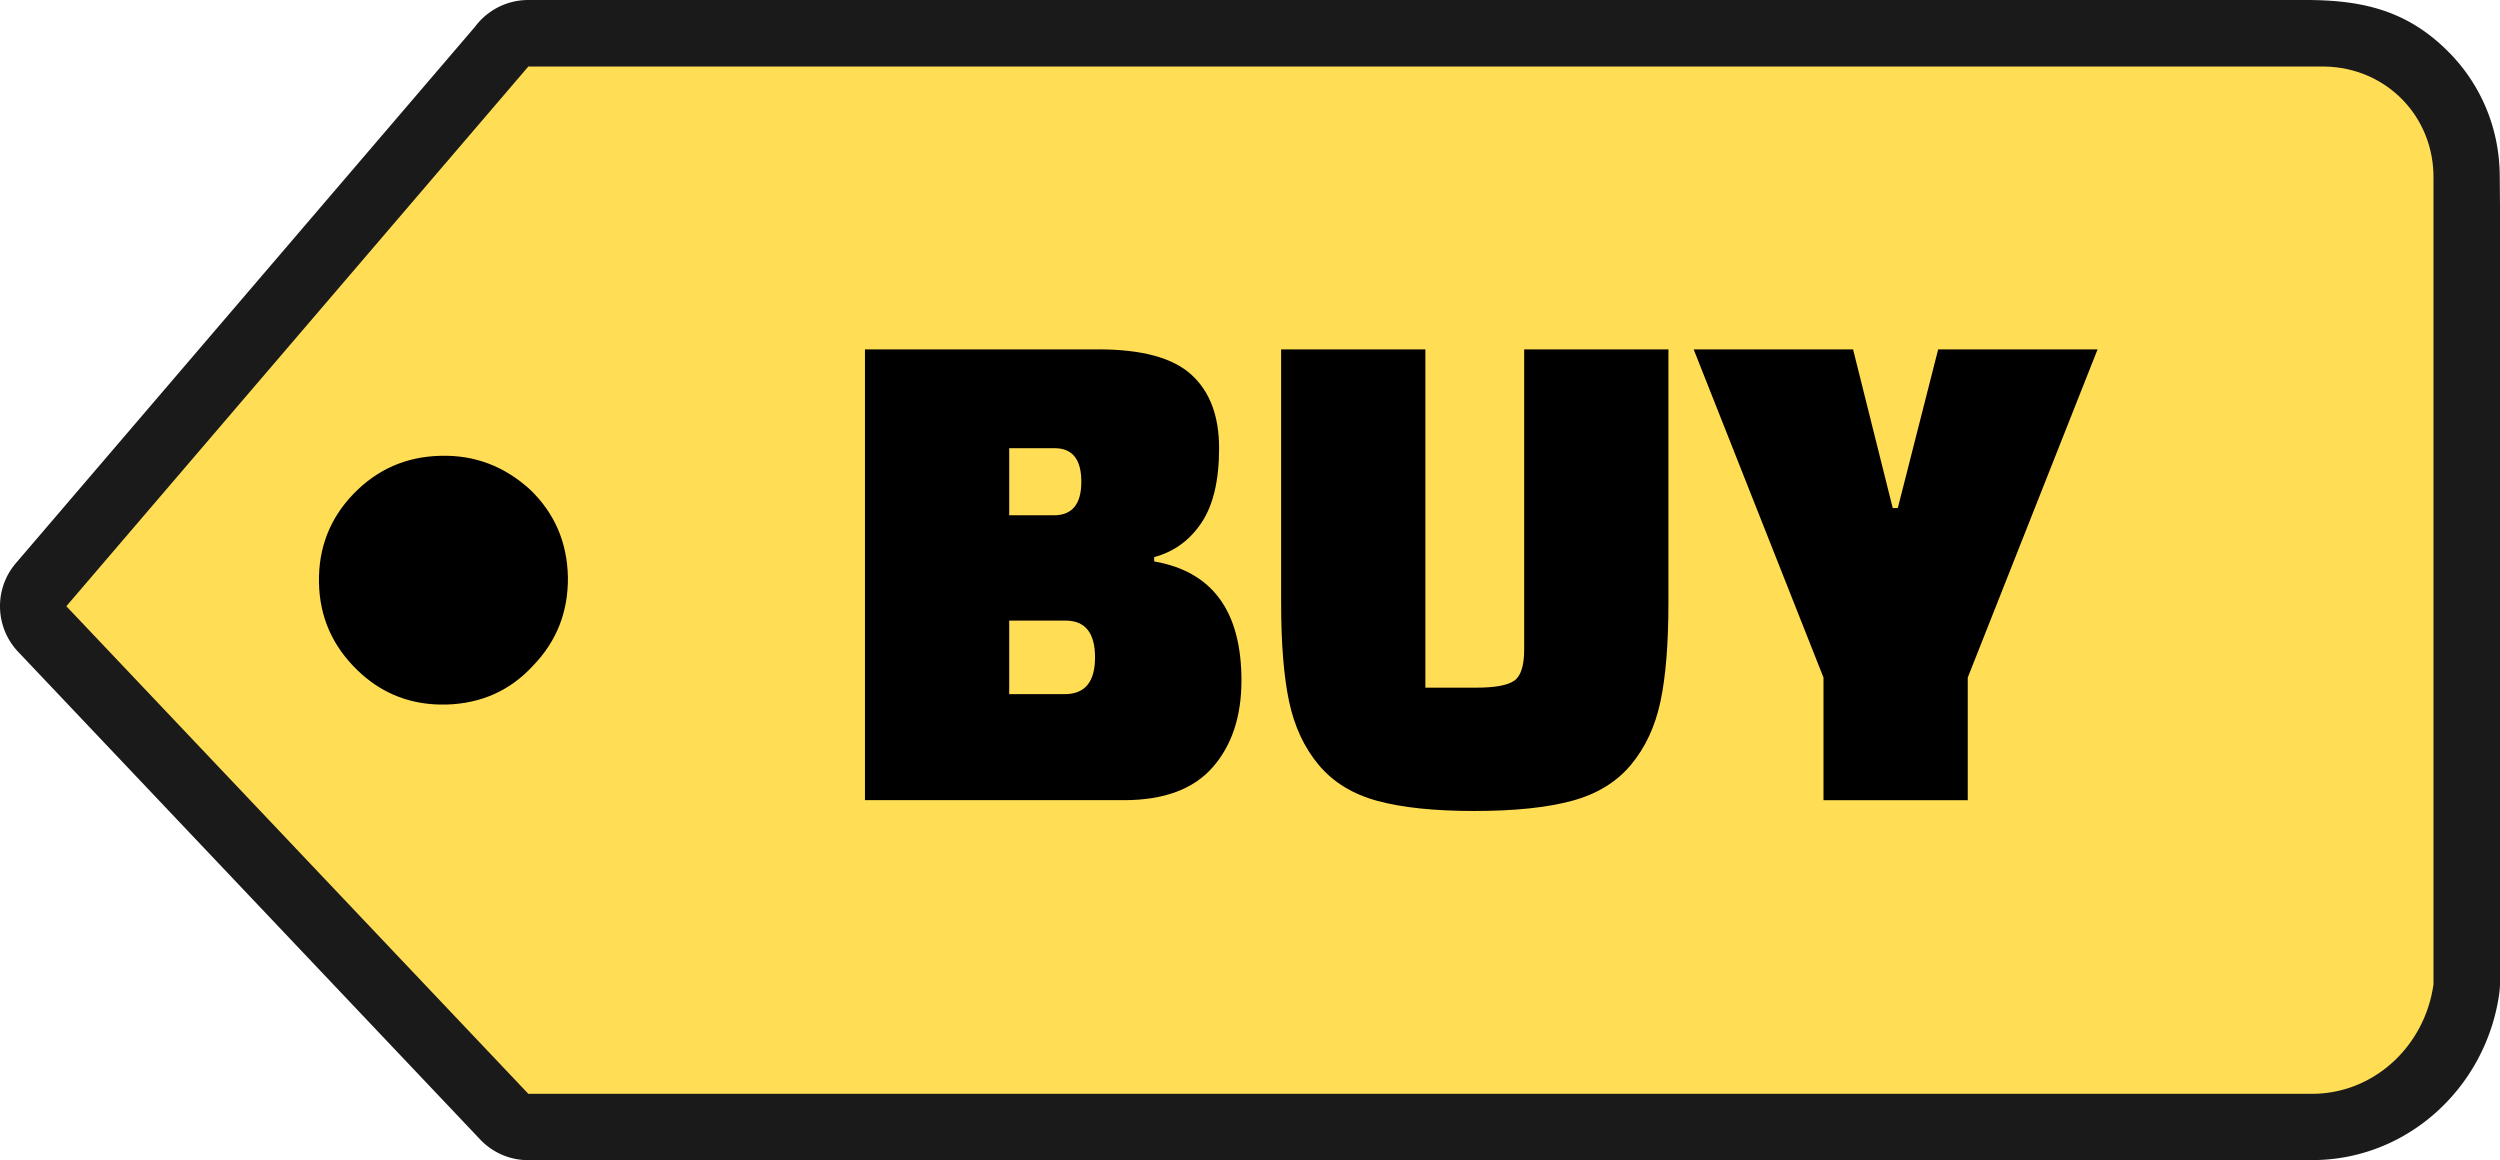
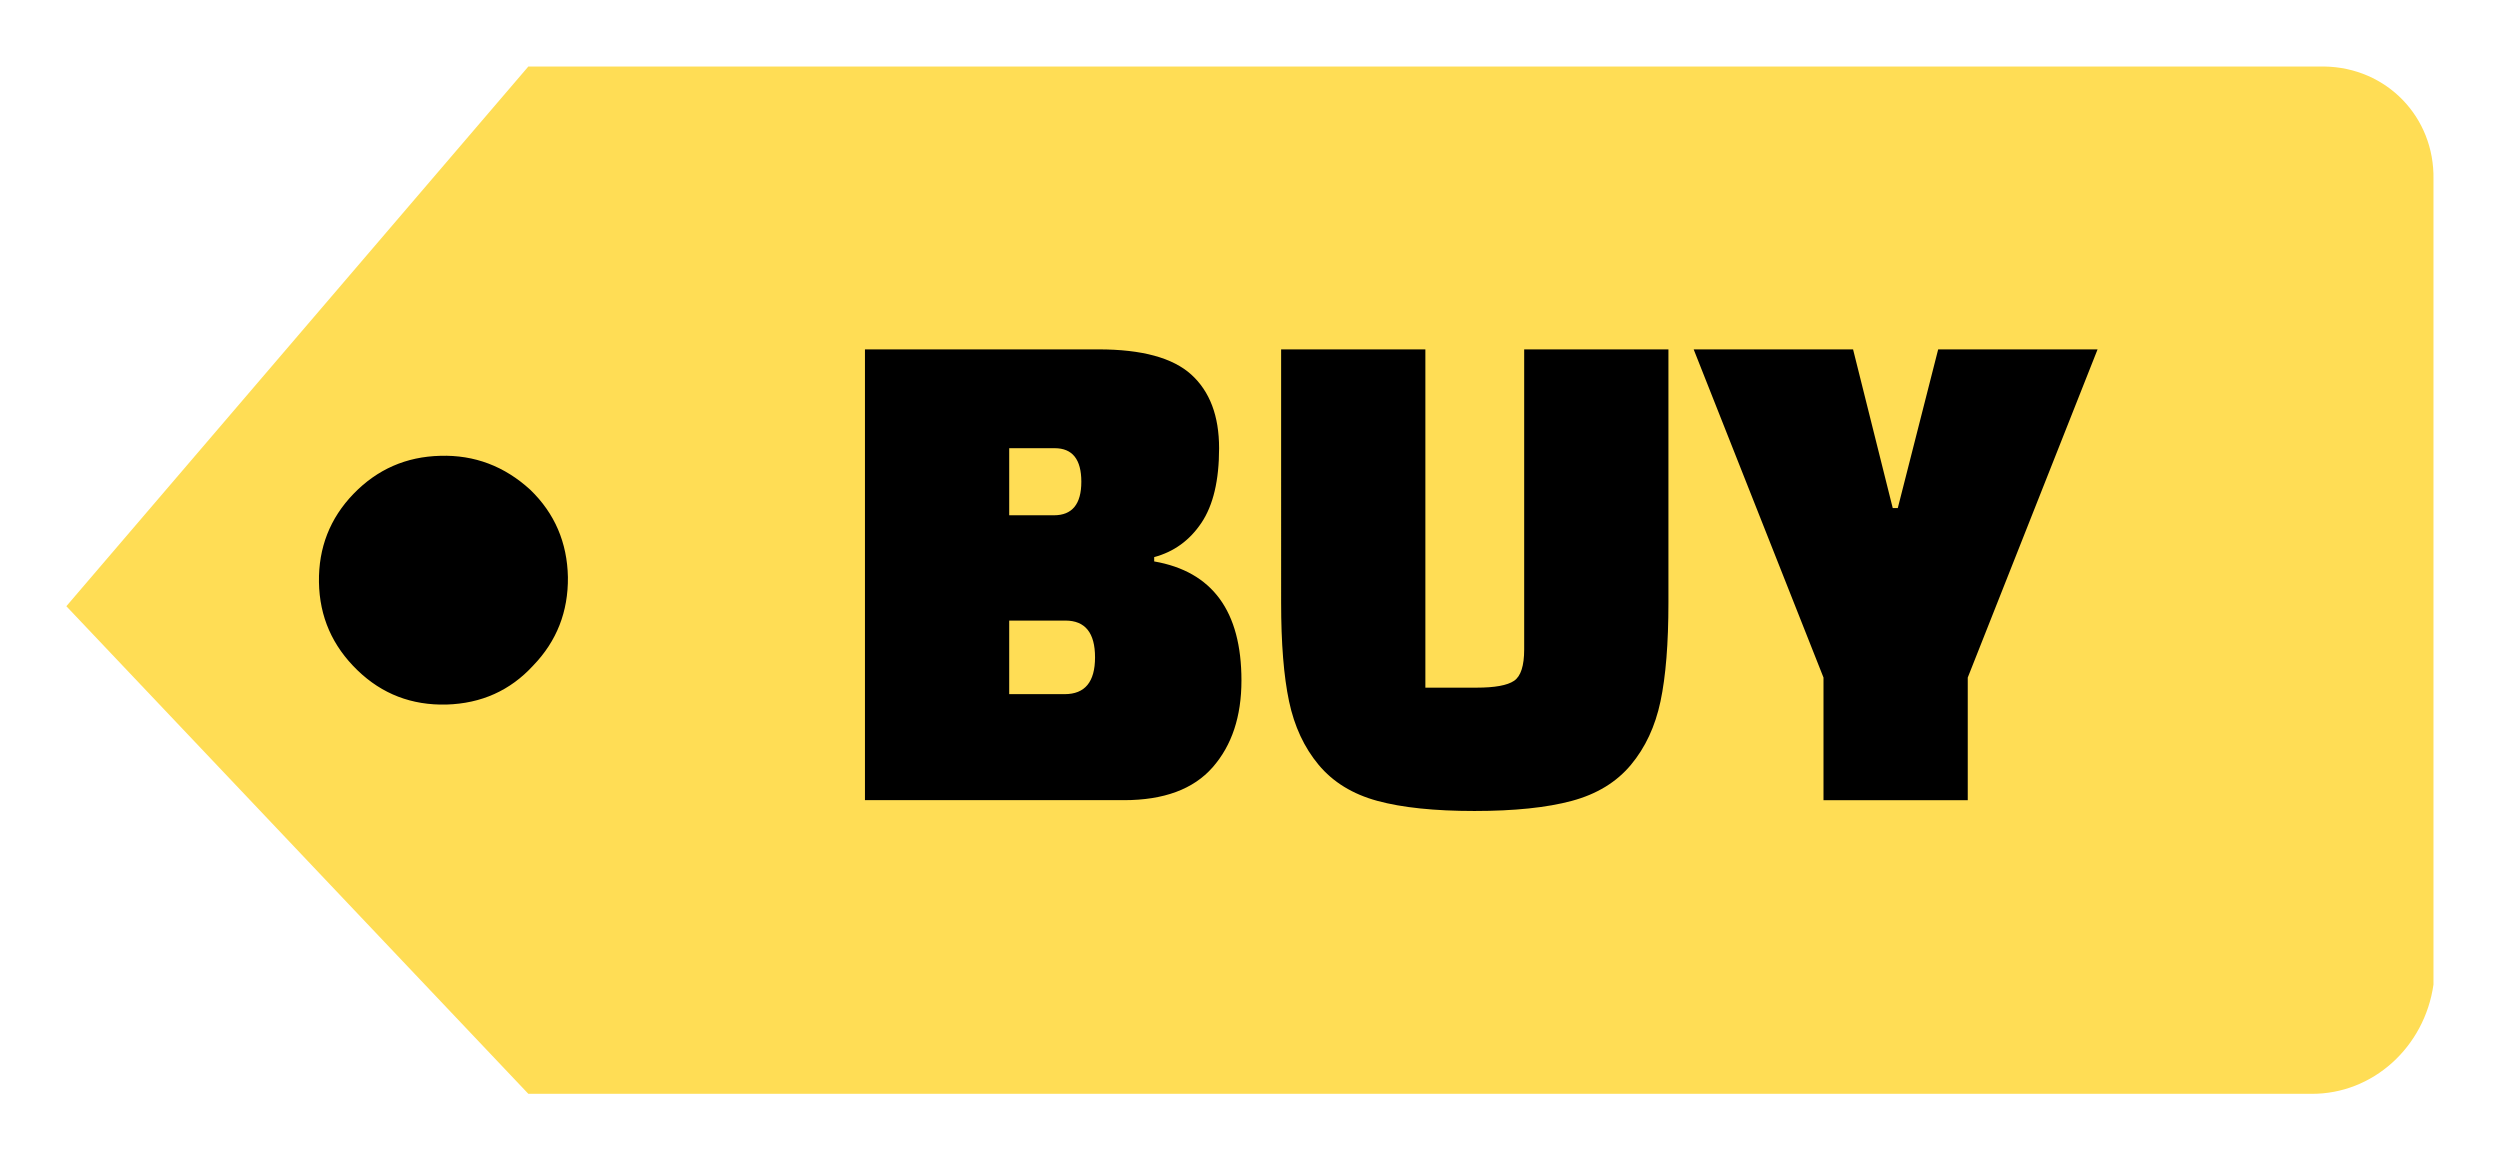
<svg xmlns="http://www.w3.org/2000/svg" shape-rendering="geometricPrecision" text-rendering="geometricPrecision" image-rendering="optimizeQuality" fill-rule="evenodd" clip-rule="evenodd" viewBox="0 0 512 237.639">
  <g fill-rule="nonzero">
-     <path fill="#1A1A1A" d="M3.263 115.32L97.249 5.525C99.732 2.175 103.715 0 108.204 0h363.872c11.433 0 20.964 1.934 29.728 10.984 6.165 6.359 9.954 14.962 10.139 24.53L512 42.24v159.394c-.027.632-.07 1.271-.161 1.914-1.373 9.649-6.12 18.169-12.937 24.27-6.528 5.841-14.937 9.45-24.119 9.748l-7.622.073H108.204v-.035a13.554 13.554 0 01-9.845-4.221L3.743 133.521c-4.752-4.983-5.053-12.856-.48-18.201z" />
    <path fill="#FD5" d="M108.204 13.623l-94.617 110.53 94.617 99.862h365.16c12.612.084 23.191-9.589 25.012-22.381v-164.9c.241-12.778-9.606-22.928-22.379-23.111H108.204z" />
    <path d="M72.404 101.138c4.863-5.03 10.797-7.615 17.767-7.787 7-.206 13.148 2.116 18.444 6.967 4.995 4.831 7.548 10.8 7.692 17.87.078 7.073-2.283 13.123-7.114 18.119-4.693 5.122-10.624 7.773-17.758 7.986-7.102.178-13.184-2.147-18.213-7.011-5.134-4.958-7.79-10.953-7.9-18.06-.109-7.038 2.251-13.088 7.082-18.084zM177.143 163.875V71.554h47.858c8.863 0 15.19 1.724 18.982 5.17 3.791 3.446 5.687 8.469 5.687 15.066 0 6.6-1.206 11.695-3.62 15.289-2.411 3.596-5.637 5.934-9.673 7.018v.885c11.915 2.067 17.871 10.193 17.871 24.374 0 7.385-1.968 13.317-5.908 17.799-3.939 4.481-9.995 6.72-18.169 6.72h-53.028zm41.065-36.78h-11.523v15.066h11.373c4.138 0 6.206-2.51 6.206-7.533 0-5.023-2.02-7.533-6.056-7.533zm-2.217-35.305h-9.306v13.739h9.158c3.744 0 5.613-2.29 5.613-6.868 0-4.581-1.821-6.871-5.465-6.871zm75.925-20.236v69.277h10.488c3.741 0 6.302-.467 7.68-1.403 1.379-.935 2.068-3.075 2.068-6.425V71.554h29.542v51.848c0 8.37-.542 15.115-1.625 20.237-1.081 5.119-3.101 9.453-6.056 12.998-2.952 3.545-6.991 6.007-12.113 7.386-5.119 1.378-11.767 2.067-19.939 2.067-8.174 0-14.797-.689-19.869-2.067-5.071-1.379-9.083-3.841-12.038-7.386s-4.972-7.879-6.055-12.998c-1.084-5.122-1.625-11.867-1.625-20.237V71.554h29.542zm87.593 0l8.123 32.497h1.035l8.27-32.497h32.645l-26.587 67.209v25.112h-29.542v-25.112l-26.589-67.209h32.645z" />
  </g>
</svg>